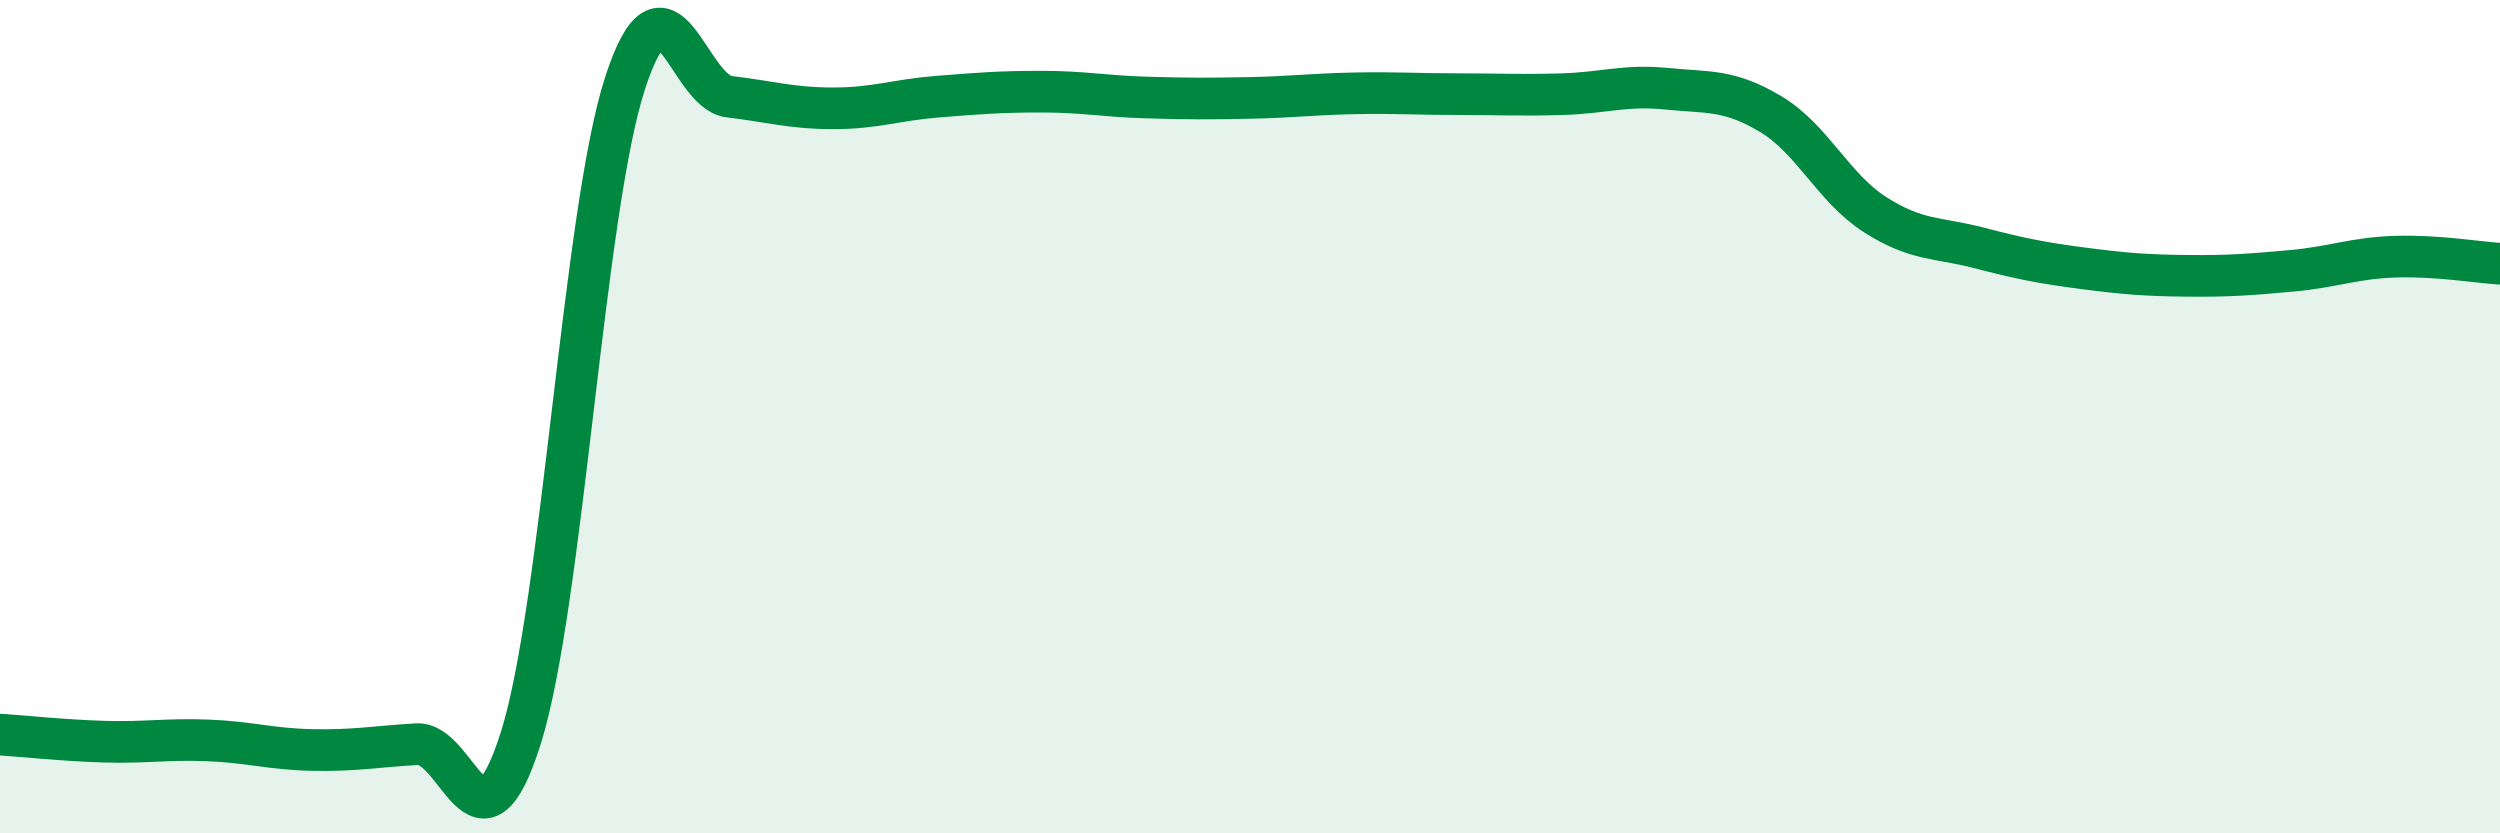
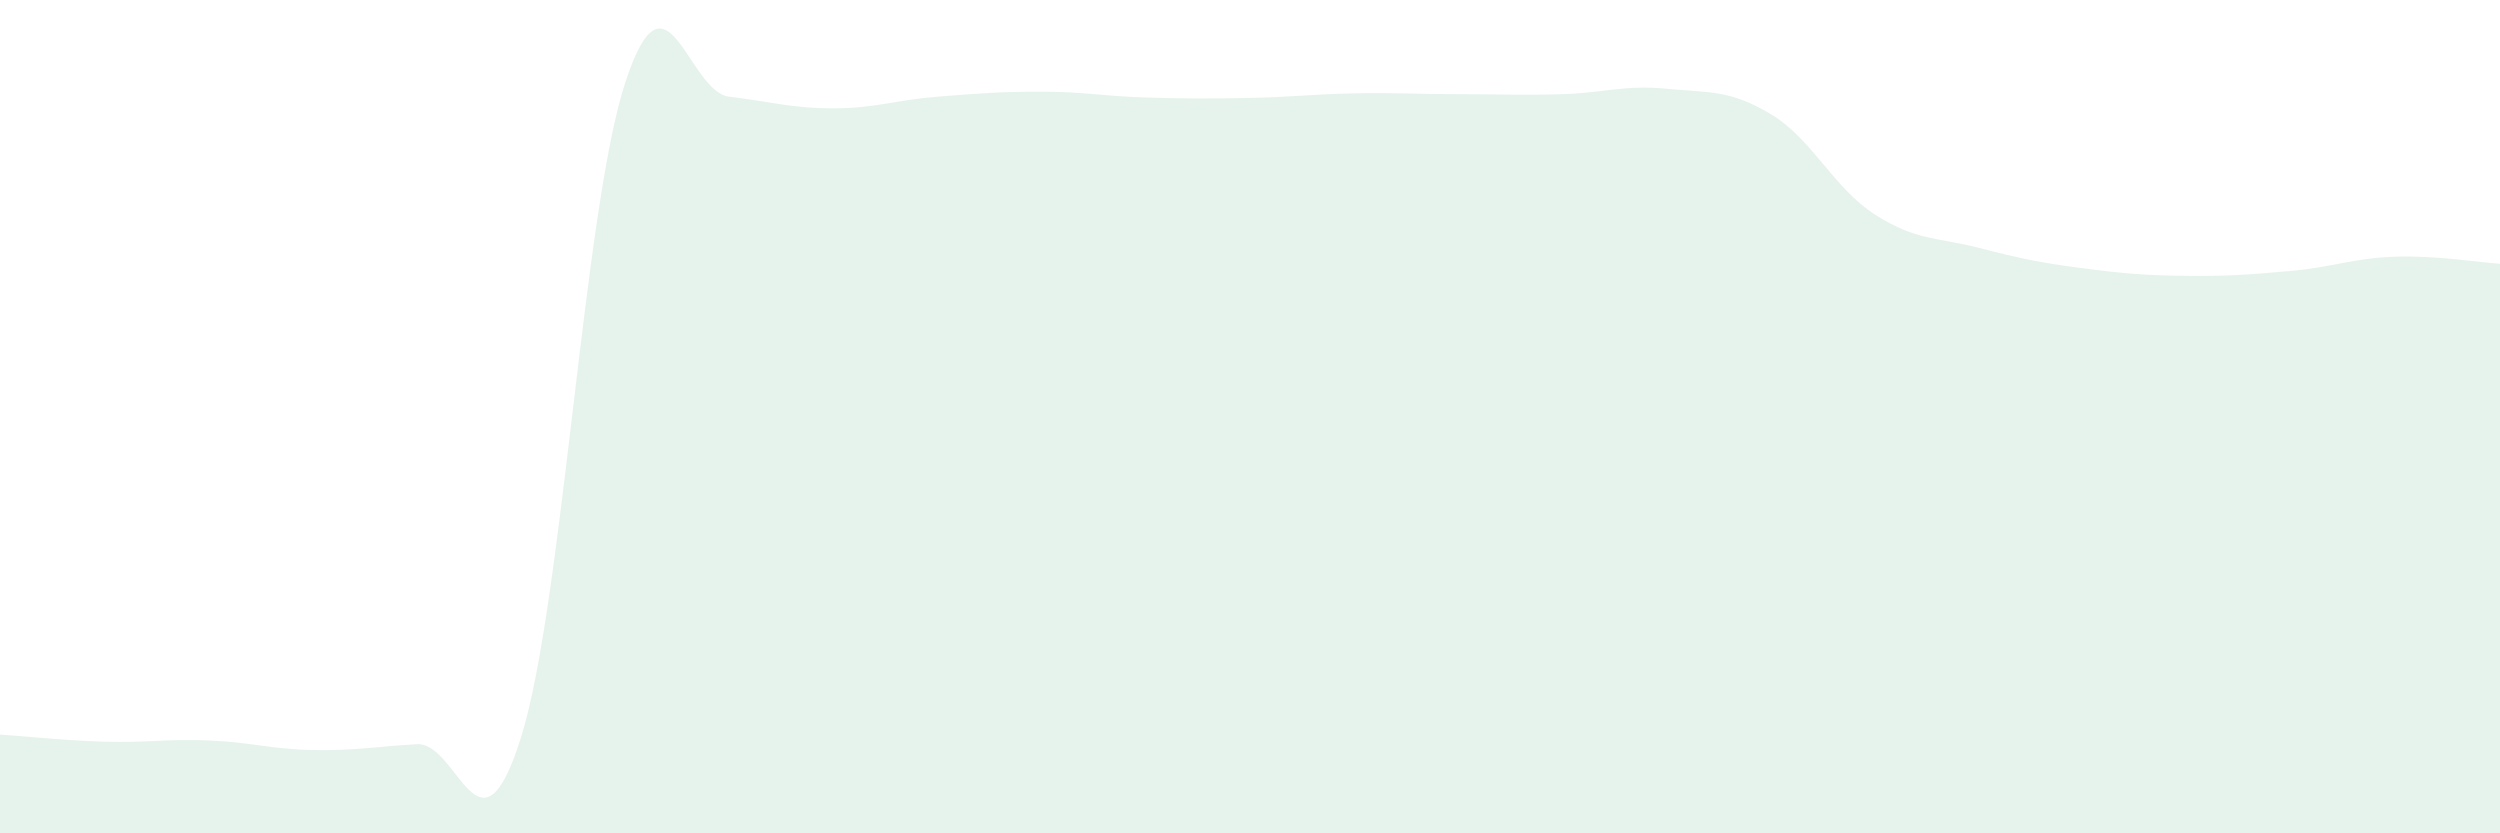
<svg xmlns="http://www.w3.org/2000/svg" width="60" height="20" viewBox="0 0 60 20">
  <path d="M 0,17.63 C 0.5,17.66 1.5,17.77 2.5,17.8 C 3.5,17.83 4,17.73 5,17.77 C 6,17.81 6.5,17.98 7.5,18 C 8.5,18.02 9,17.92 10,17.86 C 11,17.8 11.5,20.88 12.5,17.71 C 13.5,14.54 14,5.08 15,2 C 16,-1.08 16.5,2.2 17.5,2.32 C 18.5,2.44 19,2.6 20,2.6 C 21,2.6 21.5,2.4 22.5,2.32 C 23.5,2.24 24,2.2 25,2.2 C 26,2.2 26.5,2.31 27.5,2.34 C 28.5,2.37 29,2.37 30,2.35 C 31,2.33 31.5,2.26 32.5,2.24 C 33.5,2.22 34,2.26 35,2.26 C 36,2.26 36.5,2.29 37.5,2.26 C 38.5,2.23 39,2.03 40,2.13 C 41,2.23 41.5,2.14 42.5,2.74 C 43.5,3.34 44,4.51 45,5.15 C 46,5.79 46.5,5.69 47.5,5.95 C 48.5,6.21 49,6.31 50,6.44 C 51,6.57 51.5,6.61 52.5,6.62 C 53.5,6.63 54,6.59 55,6.5 C 56,6.41 56.5,6.19 57.5,6.16 C 58.5,6.13 59.5,6.3 60,6.33L60 20L0 20Z" fill="#008740" opacity="0.1" stroke-linecap="round" stroke-linejoin="round" />
-   <path d="M 0,17.63 C 0.5,17.66 1.5,17.77 2.5,17.8 C 3.5,17.83 4,17.73 5,17.77 C 6,17.81 6.5,17.98 7.5,18 C 8.5,18.02 9,17.92 10,17.86 C 11,17.8 11.5,20.88 12.5,17.71 C 13.5,14.54 14,5.08 15,2 C 16,-1.08 16.5,2.2 17.5,2.32 C 18.5,2.44 19,2.6 20,2.6 C 21,2.6 21.5,2.4 22.5,2.32 C 23.5,2.24 24,2.2 25,2.2 C 26,2.2 26.5,2.31 27.5,2.34 C 28.5,2.37 29,2.37 30,2.35 C 31,2.33 31.5,2.26 32.5,2.24 C 33.5,2.22 34,2.26 35,2.26 C 36,2.26 36.5,2.29 37.5,2.26 C 38.5,2.23 39,2.03 40,2.13 C 41,2.23 41.5,2.14 42.5,2.74 C 43.5,3.34 44,4.51 45,5.15 C 46,5.79 46.5,5.69 47.5,5.95 C 48.5,6.21 49,6.31 50,6.44 C 51,6.57 51.5,6.61 52.5,6.62 C 53.5,6.63 54,6.59 55,6.5 C 56,6.41 56.5,6.19 57.5,6.16 C 58.5,6.13 59.5,6.3 60,6.33" stroke="#008740" stroke-width="1" fill="none" stroke-linecap="round" stroke-linejoin="round" />
</svg>